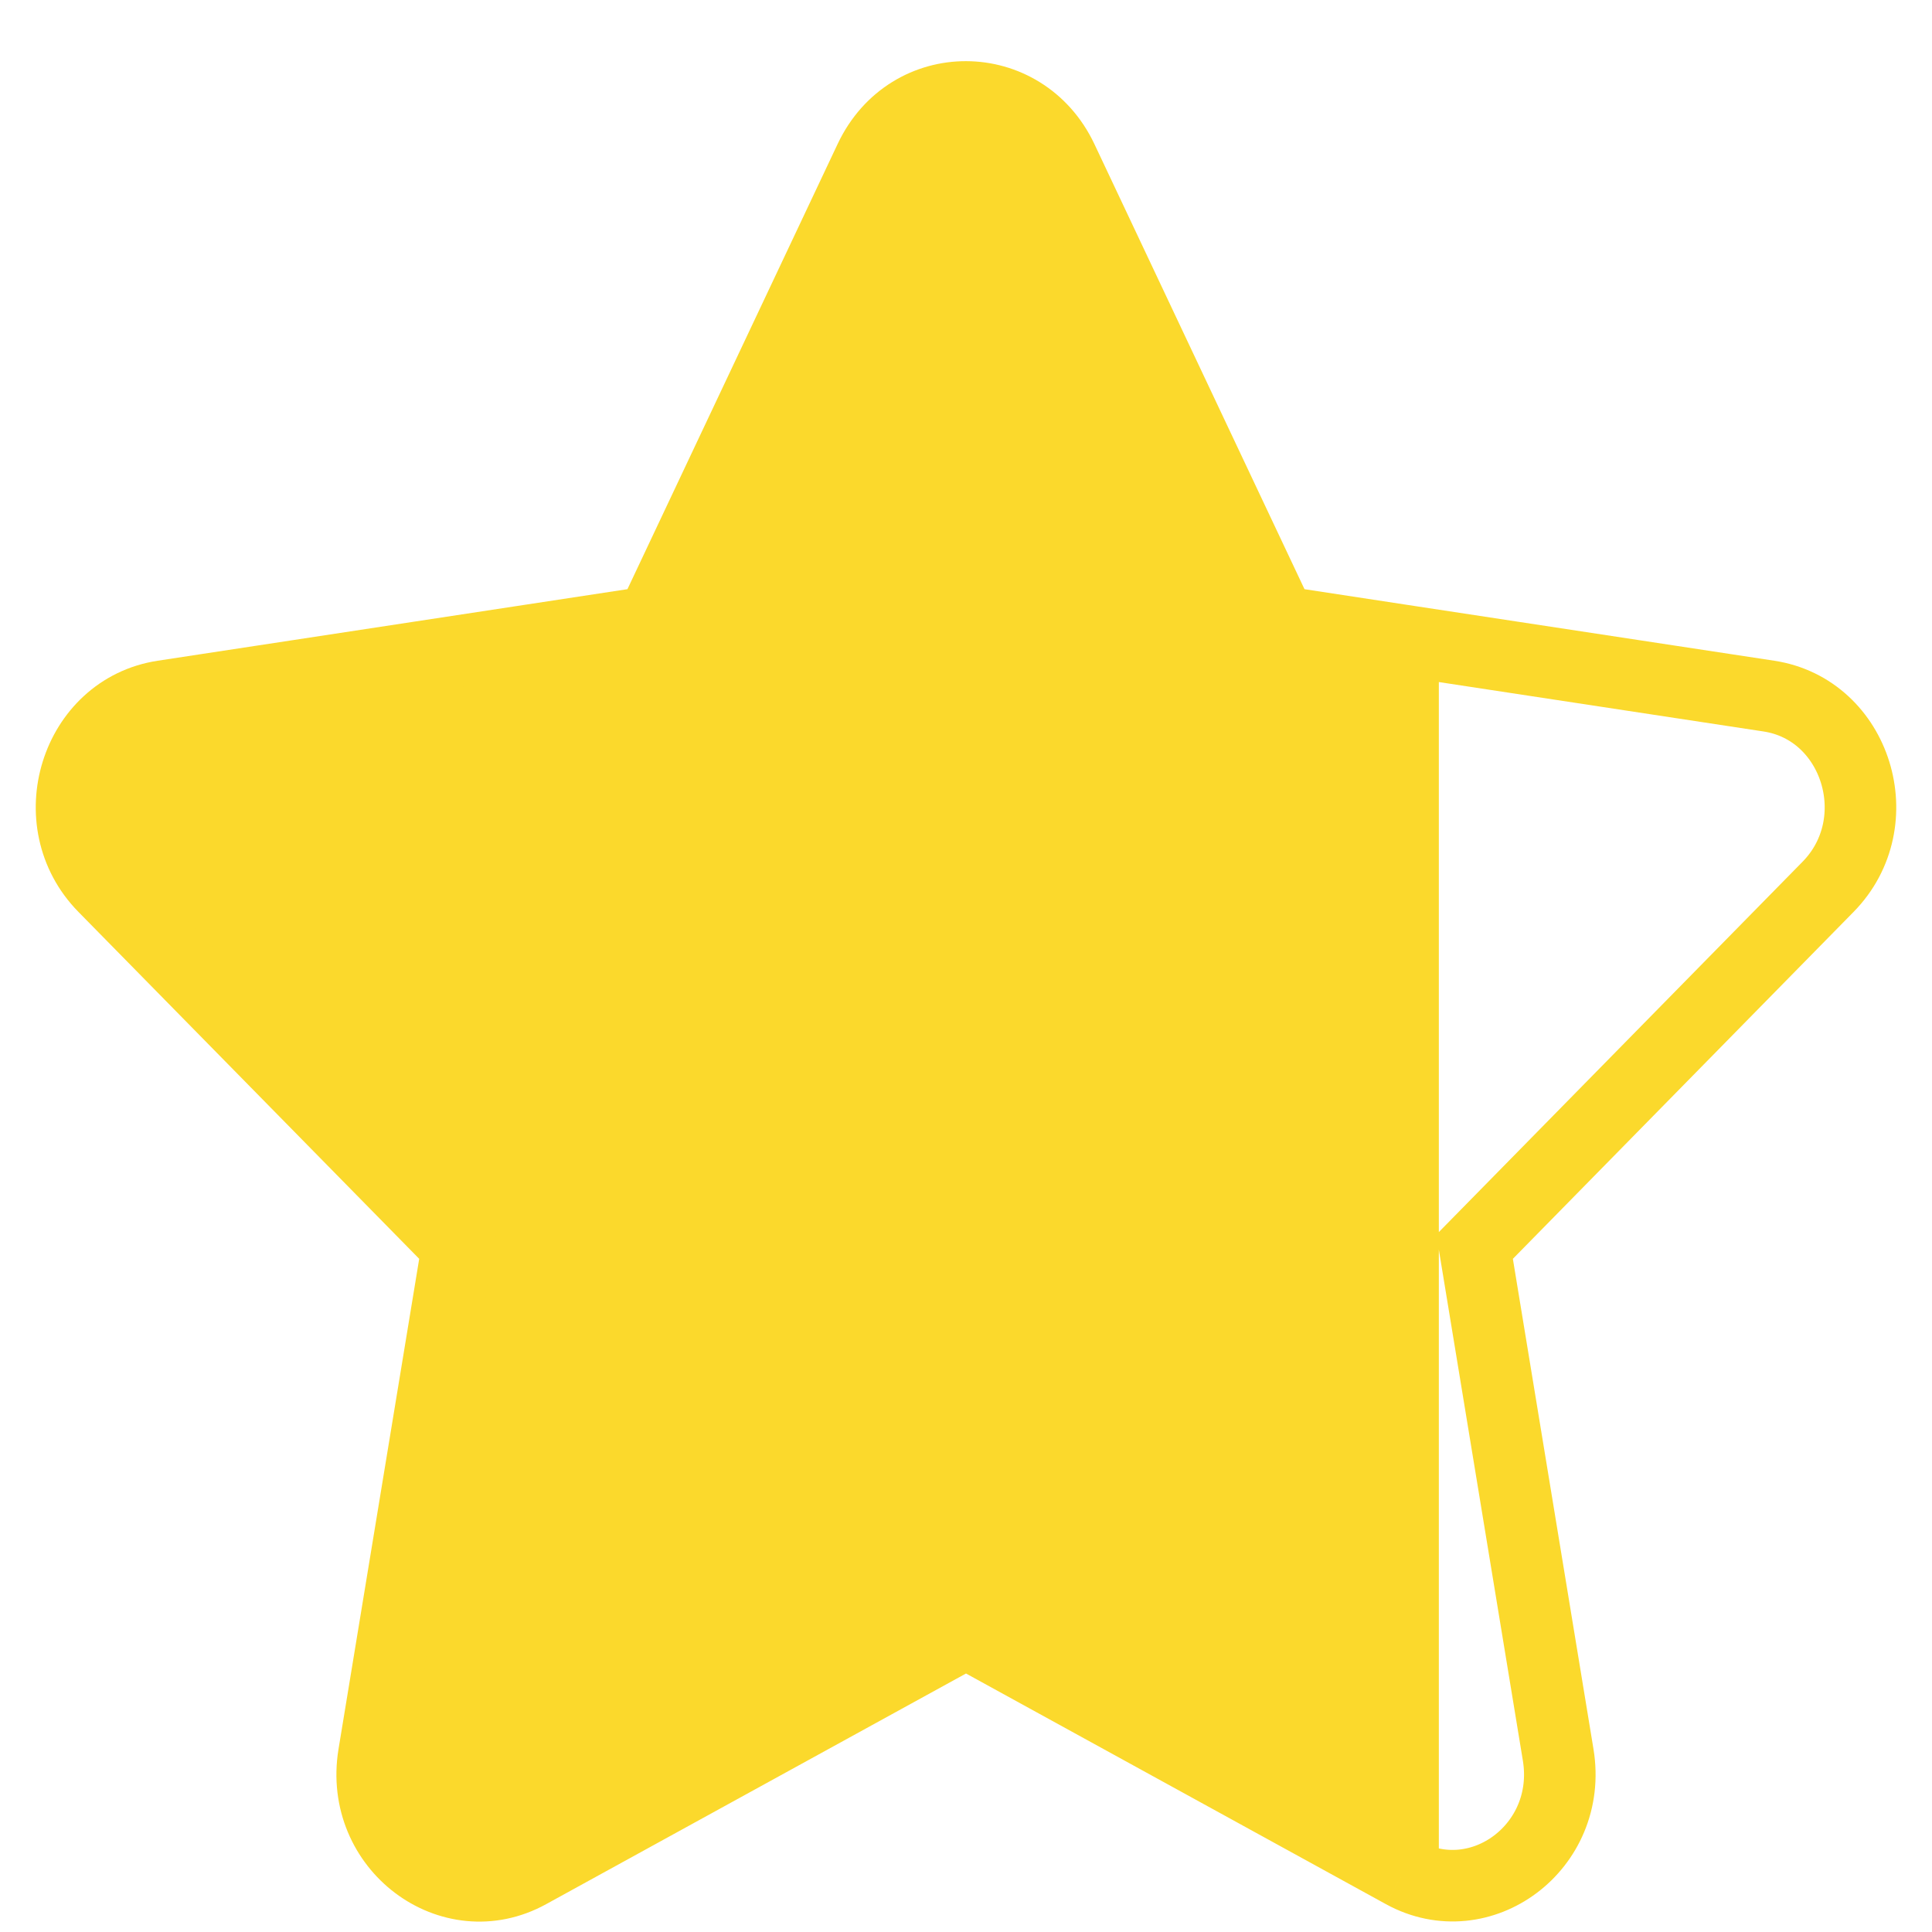
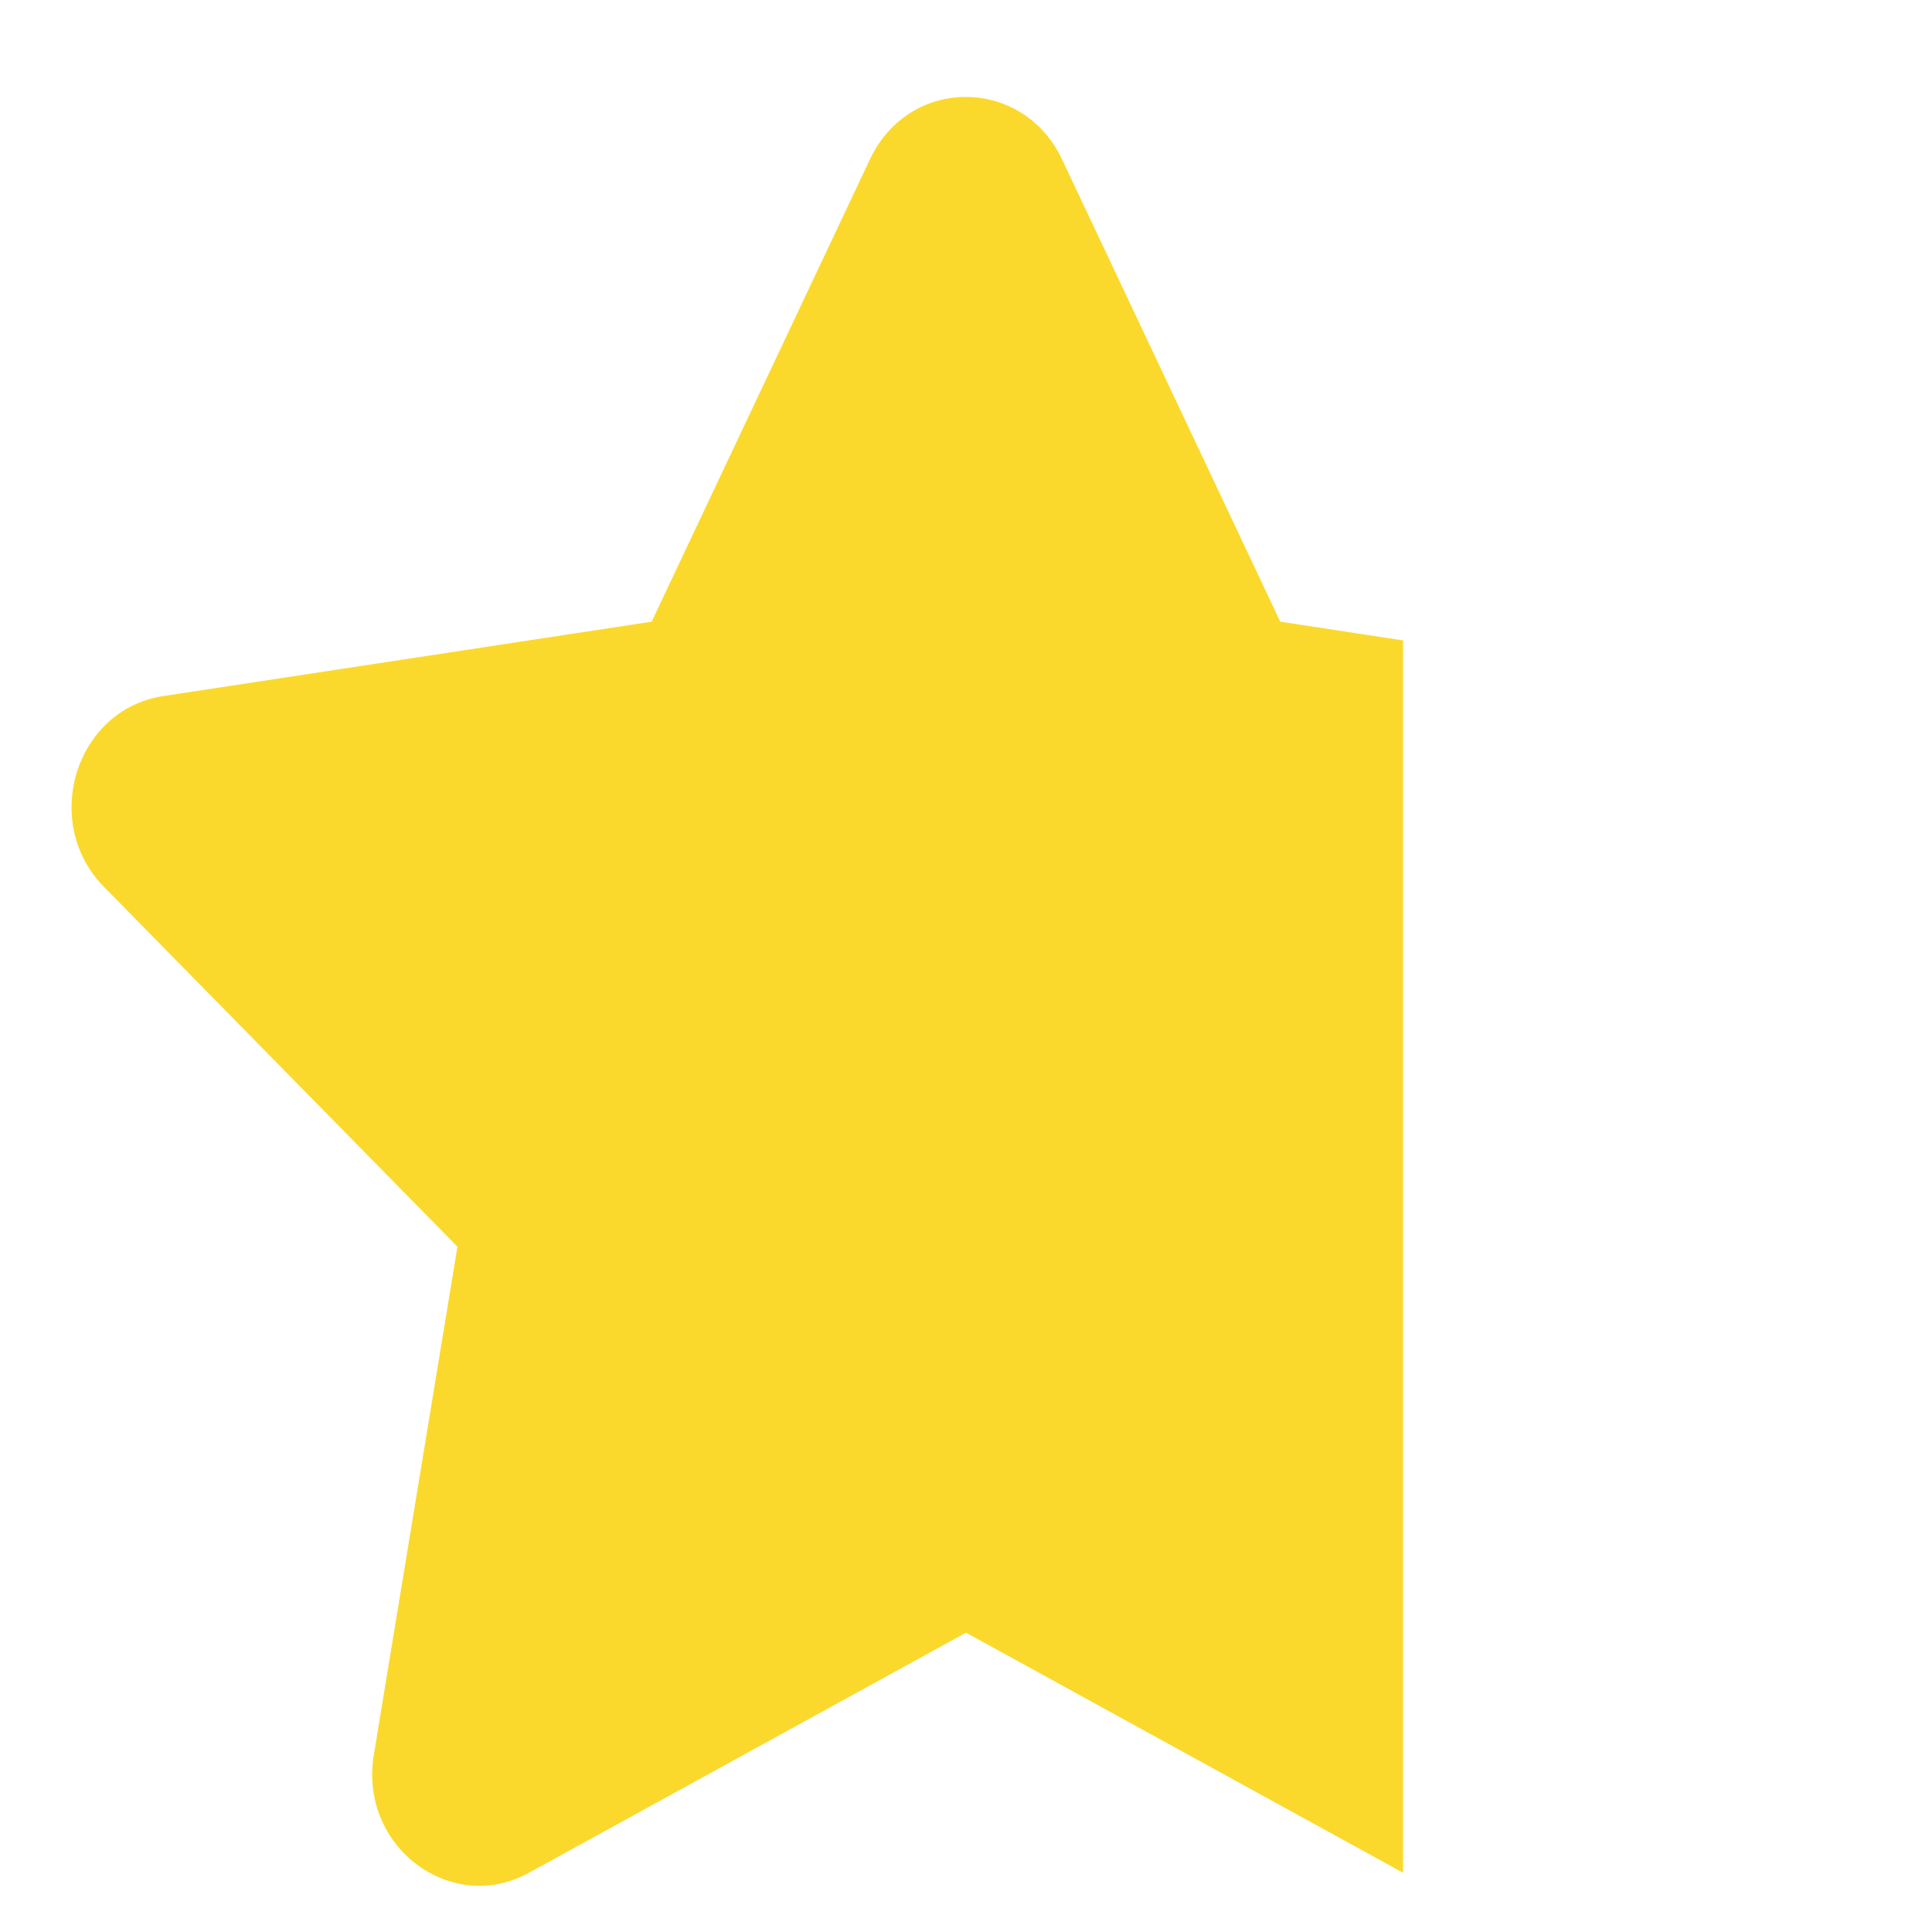
<svg xmlns="http://www.w3.org/2000/svg" width="27" height="27" viewBox="0 0 27 27" fill="none">
  <path fill-rule="evenodd" clip-rule="evenodd" d="M9.107 8.688L12.159 2.224C12.71 1.058 14.294 1.072 14.841 2.224L17.892 8.688L19.608 8.95V17.561V26.172L13.5 22.817L7.393 26.172C6.308 26.772 5.014 25.81 5.224 24.526L6.393 17.423L1.453 12.394C0.565 11.491 1.056 9.914 2.28 9.728L9.107 8.688Z" fill="#FBD92C" />
-   <path d="M19.608 26.172L13.5 22.817L7.393 26.172C6.308 26.772 5.014 25.81 5.224 24.526L6.393 17.423L1.453 12.394C0.565 11.491 1.056 9.914 2.28 9.728L9.107 8.688L12.159 2.224C12.71 1.058 14.294 1.072 14.841 2.224L17.892 8.688L19.608 8.95M19.608 26.172C20.692 26.767 21.986 25.81 21.776 24.526L20.608 17.423L25.547 12.394C26.435 11.491 25.944 9.914 24.72 9.728L19.608 8.95M19.608 26.172V17.561V8.95" stroke="#FBD92C" />
</svg>